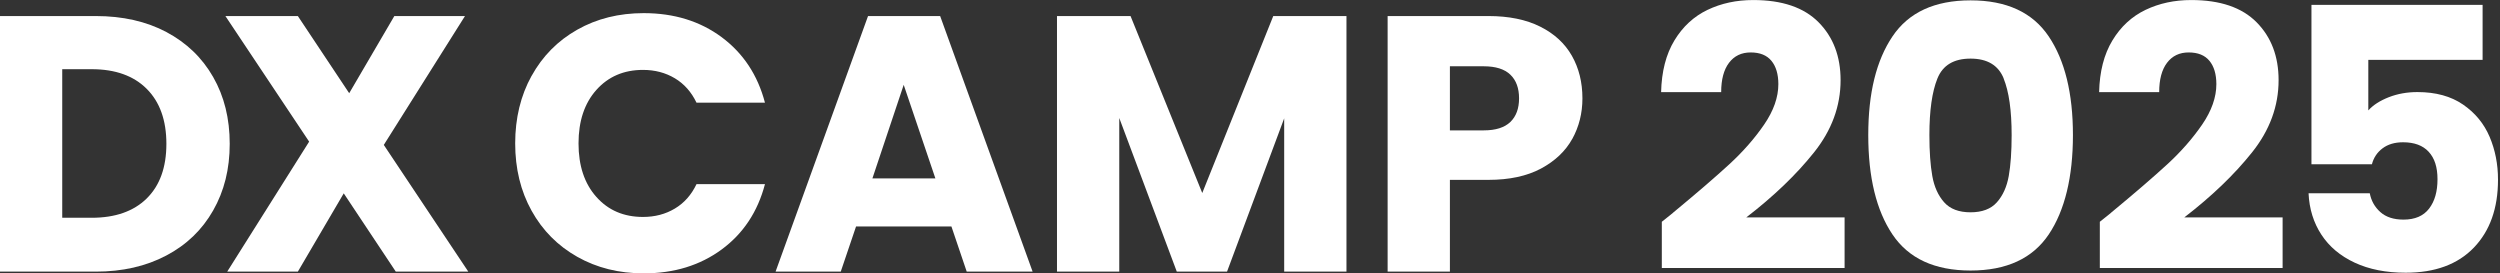
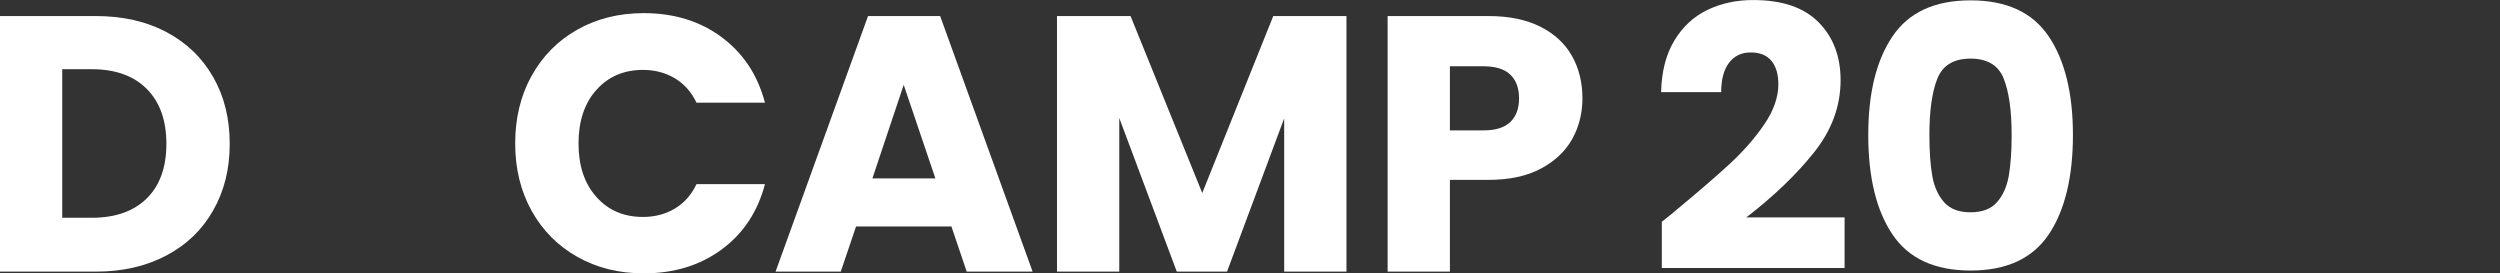
<svg xmlns="http://www.w3.org/2000/svg" width="256" height="28" viewBox="0 0 256 28" fill="none">
  <rect x="0" y="0" width="256" height="28" fill="#333333" stroke="none" />
  <g clip-path="url(#clip0_101_170)">
    <path d="M17.038 3.281C19.099 4.376 20.697 5.91 21.828 7.887C22.96 9.863 23.523 12.142 23.523 14.727C23.523 17.311 22.96 19.562 21.828 21.551C20.697 23.539 19.095 25.081 17.017 26.172C14.94 27.267 12.537 27.815 9.803 27.815H0V1.643H9.807C12.565 1.643 14.976 2.19 17.042 3.281H17.038ZM15.025 20.319C16.365 19.002 17.038 17.138 17.038 14.727C17.038 12.315 16.365 10.439 15.025 9.099C13.684 7.758 11.804 7.086 9.392 7.086H6.373V22.299H9.392C11.804 22.299 13.68 21.639 15.025 20.323V20.319Z" fill="white" />
-     <path d="M40.529 27.815L35.199 19.799L30.5 27.815H23.266L31.656 14.505L23.081 1.643H30.5L35.758 9.545L40.38 1.643H47.614L39.301 14.839L47.953 27.815H40.533H40.529Z" fill="white" />
    <path d="M54.434 7.774C55.553 5.749 57.111 4.171 59.112 3.04C61.113 1.908 63.38 1.345 65.916 1.345C69.024 1.345 71.681 2.166 73.895 3.805C76.106 5.447 77.587 7.681 78.332 10.516H71.323C70.799 9.421 70.063 8.591 69.105 8.016C68.146 7.444 67.059 7.158 65.844 7.158C63.879 7.158 62.289 7.843 61.069 9.207C59.849 10.576 59.241 12.4 59.241 14.687C59.241 16.973 59.849 18.801 61.069 20.166C62.285 21.535 63.879 22.215 65.844 22.215C67.059 22.215 68.15 21.929 69.105 21.357C70.063 20.786 70.799 19.952 71.323 18.857H78.332C77.587 21.692 76.106 23.922 73.895 25.548C71.681 27.175 69.024 27.992 65.916 27.992C63.38 27.992 61.113 27.428 59.112 26.297C57.111 25.166 55.553 23.596 54.434 21.579C53.315 19.566 52.755 17.267 52.755 14.682C52.755 12.098 53.315 9.791 54.434 7.766V7.774Z" fill="white" />
    <path d="M97.426 23.193H87.659L86.093 27.815H79.418L88.887 1.643H96.271L105.74 27.815H98.992L97.426 23.193ZM95.784 18.27L92.539 8.688L89.334 18.27H95.784Z" fill="white" />
    <path d="M137.878 1.643V27.815H131.501V12.118L125.648 27.815H120.503L114.613 12.082V27.815H108.236V1.643H115.768L123.111 19.763L130.382 1.643H137.878Z" fill="white" />
    <path d="M160.999 14.223C160.302 15.479 159.235 16.49 157.794 17.263C156.353 18.032 154.561 18.418 152.424 18.418H148.47V27.815H142.093V1.643H152.42C154.509 1.643 156.272 2.005 157.714 2.726C159.155 3.446 160.238 4.441 160.959 5.709C161.679 6.977 162.041 8.43 162.041 10.073C162.041 11.591 161.691 12.975 160.999 14.232V14.223ZM154.658 12.492C155.254 11.921 155.552 11.111 155.552 10.069C155.552 9.026 155.254 8.217 154.658 7.645C154.062 7.073 153.152 6.788 151.937 6.788H148.47V13.35H151.937C153.152 13.35 154.062 13.064 154.658 12.492Z" fill="white" />
    <path d="M171.326 21.776C173.761 19.763 175.682 18.108 177.087 16.816C178.492 15.524 179.679 14.167 180.649 12.754C181.62 11.337 182.103 9.956 182.103 8.615C182.103 7.597 181.865 6.8 181.394 6.228C180.923 5.656 180.215 5.37 179.269 5.37C178.323 5.37 177.586 5.725 177.05 6.433C176.515 7.142 176.249 8.144 176.249 9.437H170.098C170.146 7.323 170.601 5.56 171.458 4.143C172.316 2.725 173.447 1.683 174.852 1.01C176.257 0.338 177.815 0.004 179.53 0.004C182.489 0.004 184.72 0.761 186.221 2.279C187.723 3.796 188.476 5.769 188.476 8.209C188.476 10.87 187.57 13.334 185.754 15.608C183.939 17.883 181.628 20.101 178.818 22.263H188.886V27.444H170.17V22.71C171.016 22.038 171.402 21.728 171.326 21.776Z" fill="white" />
    <path d="M193.79 3.728C195.445 1.268 198.11 0.036 201.789 0.036C205.469 0.036 208.134 1.268 209.789 3.728C211.443 6.188 212.269 9.557 212.269 13.833C212.269 18.108 211.443 21.55 209.789 24.01C208.134 26.47 205.469 27.702 201.789 27.702C198.11 27.702 195.445 26.47 193.79 24.01C192.135 21.55 191.31 18.157 191.31 13.833C191.31 9.509 192.135 6.188 193.79 3.728ZM205.179 8.036C204.632 6.683 203.5 6.002 201.785 6.002C200.07 6.002 198.939 6.679 198.392 8.036C197.844 9.392 197.57 11.325 197.57 13.833C197.57 15.524 197.671 16.921 197.868 18.028C198.065 19.135 198.472 20.029 199.08 20.713C199.688 21.398 200.59 21.74 201.781 21.74C202.973 21.74 203.875 21.398 204.483 20.713C205.091 20.029 205.497 19.135 205.695 18.028C205.892 16.921 205.992 15.524 205.992 13.833C205.992 11.321 205.719 9.388 205.171 8.036H205.179Z" fill="white" />
-     <path d="M216.178 21.776C218.613 19.763 220.534 18.108 221.939 16.816C223.344 15.524 224.531 14.167 225.502 12.754C226.472 11.337 226.955 9.956 226.955 8.615C226.955 7.597 226.717 6.8 226.246 6.228C225.775 5.656 225.067 5.37 224.121 5.37C223.175 5.37 222.438 5.725 221.902 6.433C221.367 7.142 221.101 8.144 221.101 9.437H214.95C214.998 7.323 215.453 5.56 216.31 4.143C217.168 2.725 218.299 1.683 219.704 1.01C221.109 0.338 222.667 0.004 224.382 0.004C227.341 0.004 229.572 0.761 231.073 2.279C232.575 3.796 233.328 5.769 233.328 8.209C233.328 10.87 232.422 13.334 230.606 15.608C228.791 17.883 226.48 20.101 223.67 22.263H233.739V27.444H215.022V22.71C215.868 22.038 216.254 21.728 216.178 21.776Z" fill="white" />
-     <path d="M254.222 6.127H242.515V11.305C243.014 10.753 243.715 10.306 244.616 9.952C245.518 9.602 246.492 9.428 247.543 9.428C249.419 9.428 250.977 9.855 252.213 10.705C253.453 11.554 254.359 12.657 254.935 14.006C255.51 15.358 255.796 16.82 255.796 18.398C255.796 21.325 254.971 23.644 253.32 25.359C251.67 27.074 249.343 27.927 246.339 27.927C244.339 27.927 242.599 27.585 241.122 26.897C239.644 26.208 238.509 25.254 237.708 24.026C236.907 22.802 236.468 21.389 236.396 19.787H242.664C242.813 20.564 243.175 21.208 243.751 21.719C244.327 22.231 245.116 22.488 246.114 22.488C247.29 22.488 248.163 22.114 248.739 21.361C249.315 20.612 249.6 19.61 249.6 18.358C249.6 17.106 249.298 16.196 248.699 15.544C248.099 14.892 247.221 14.569 246.074 14.569C245.224 14.569 244.524 14.775 243.972 15.19C243.421 15.604 243.058 16.148 242.885 16.82H236.693V0.499H254.218V6.127H254.222Z" fill="white" />
  </g>
  <defs>
    <clipPath id="clip0_101_170">
      <rect width="255.8" height="28" fill="white" />
    </clipPath>
  </defs>
</svg>